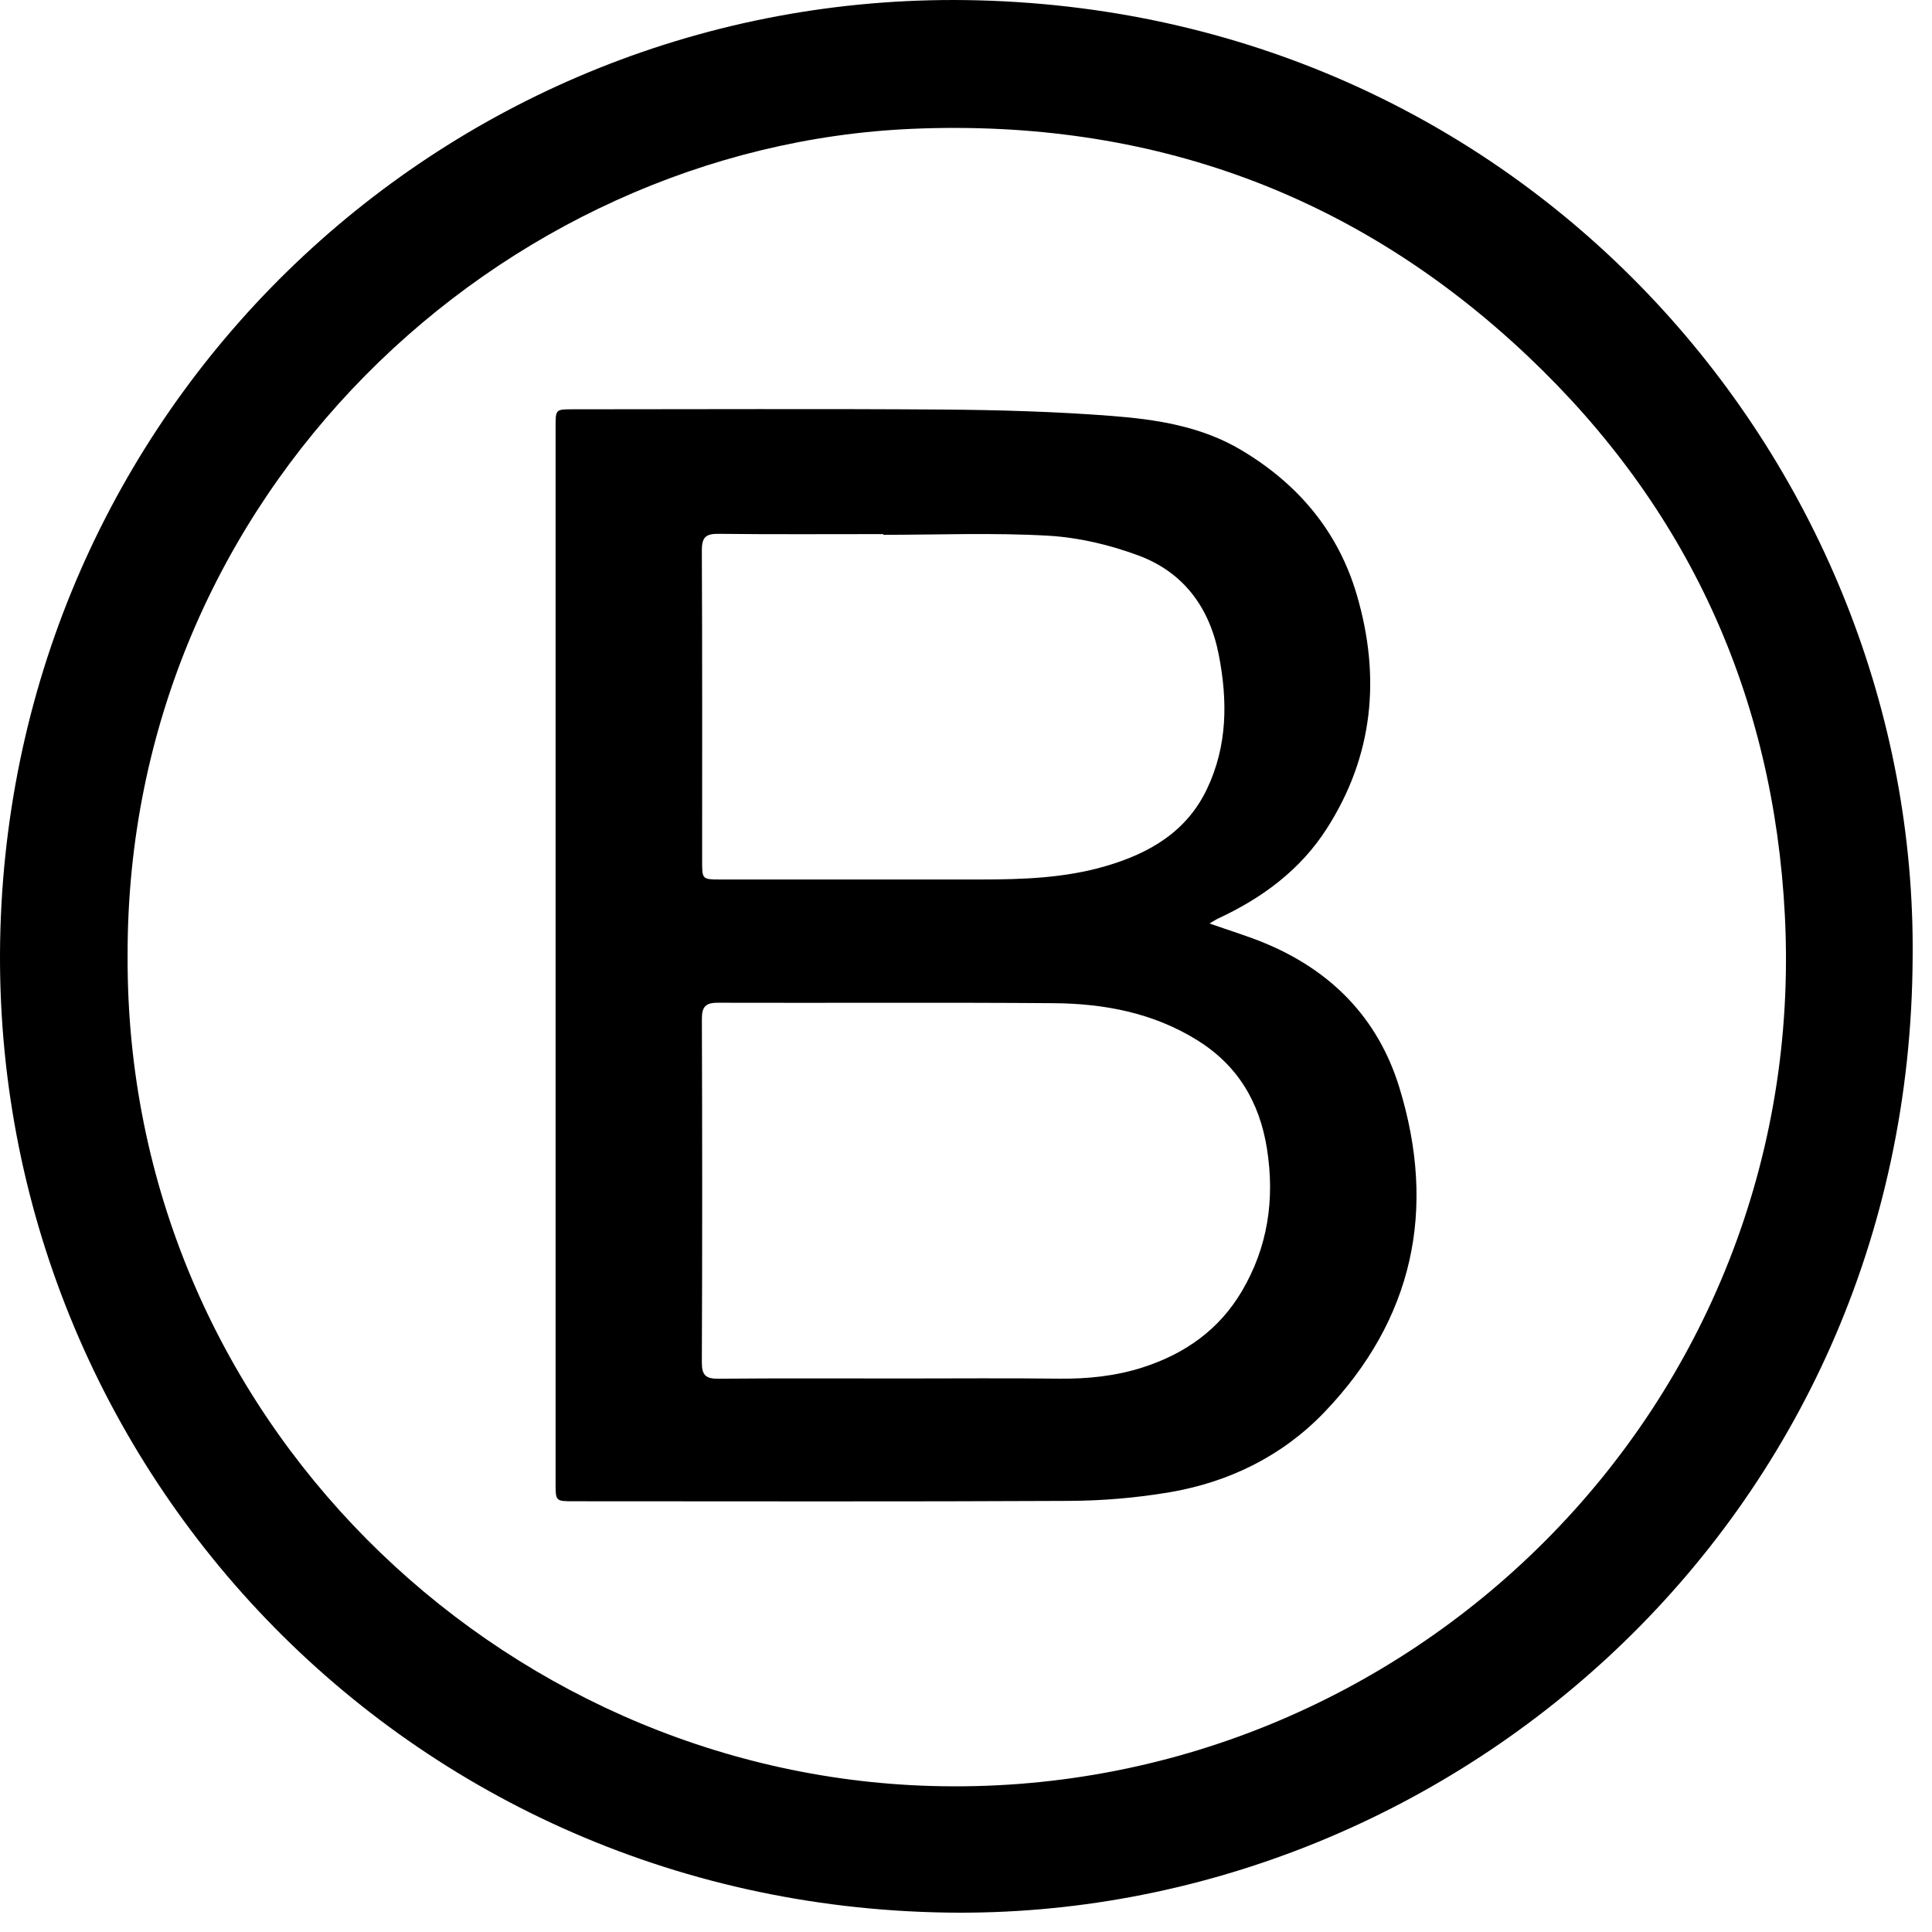
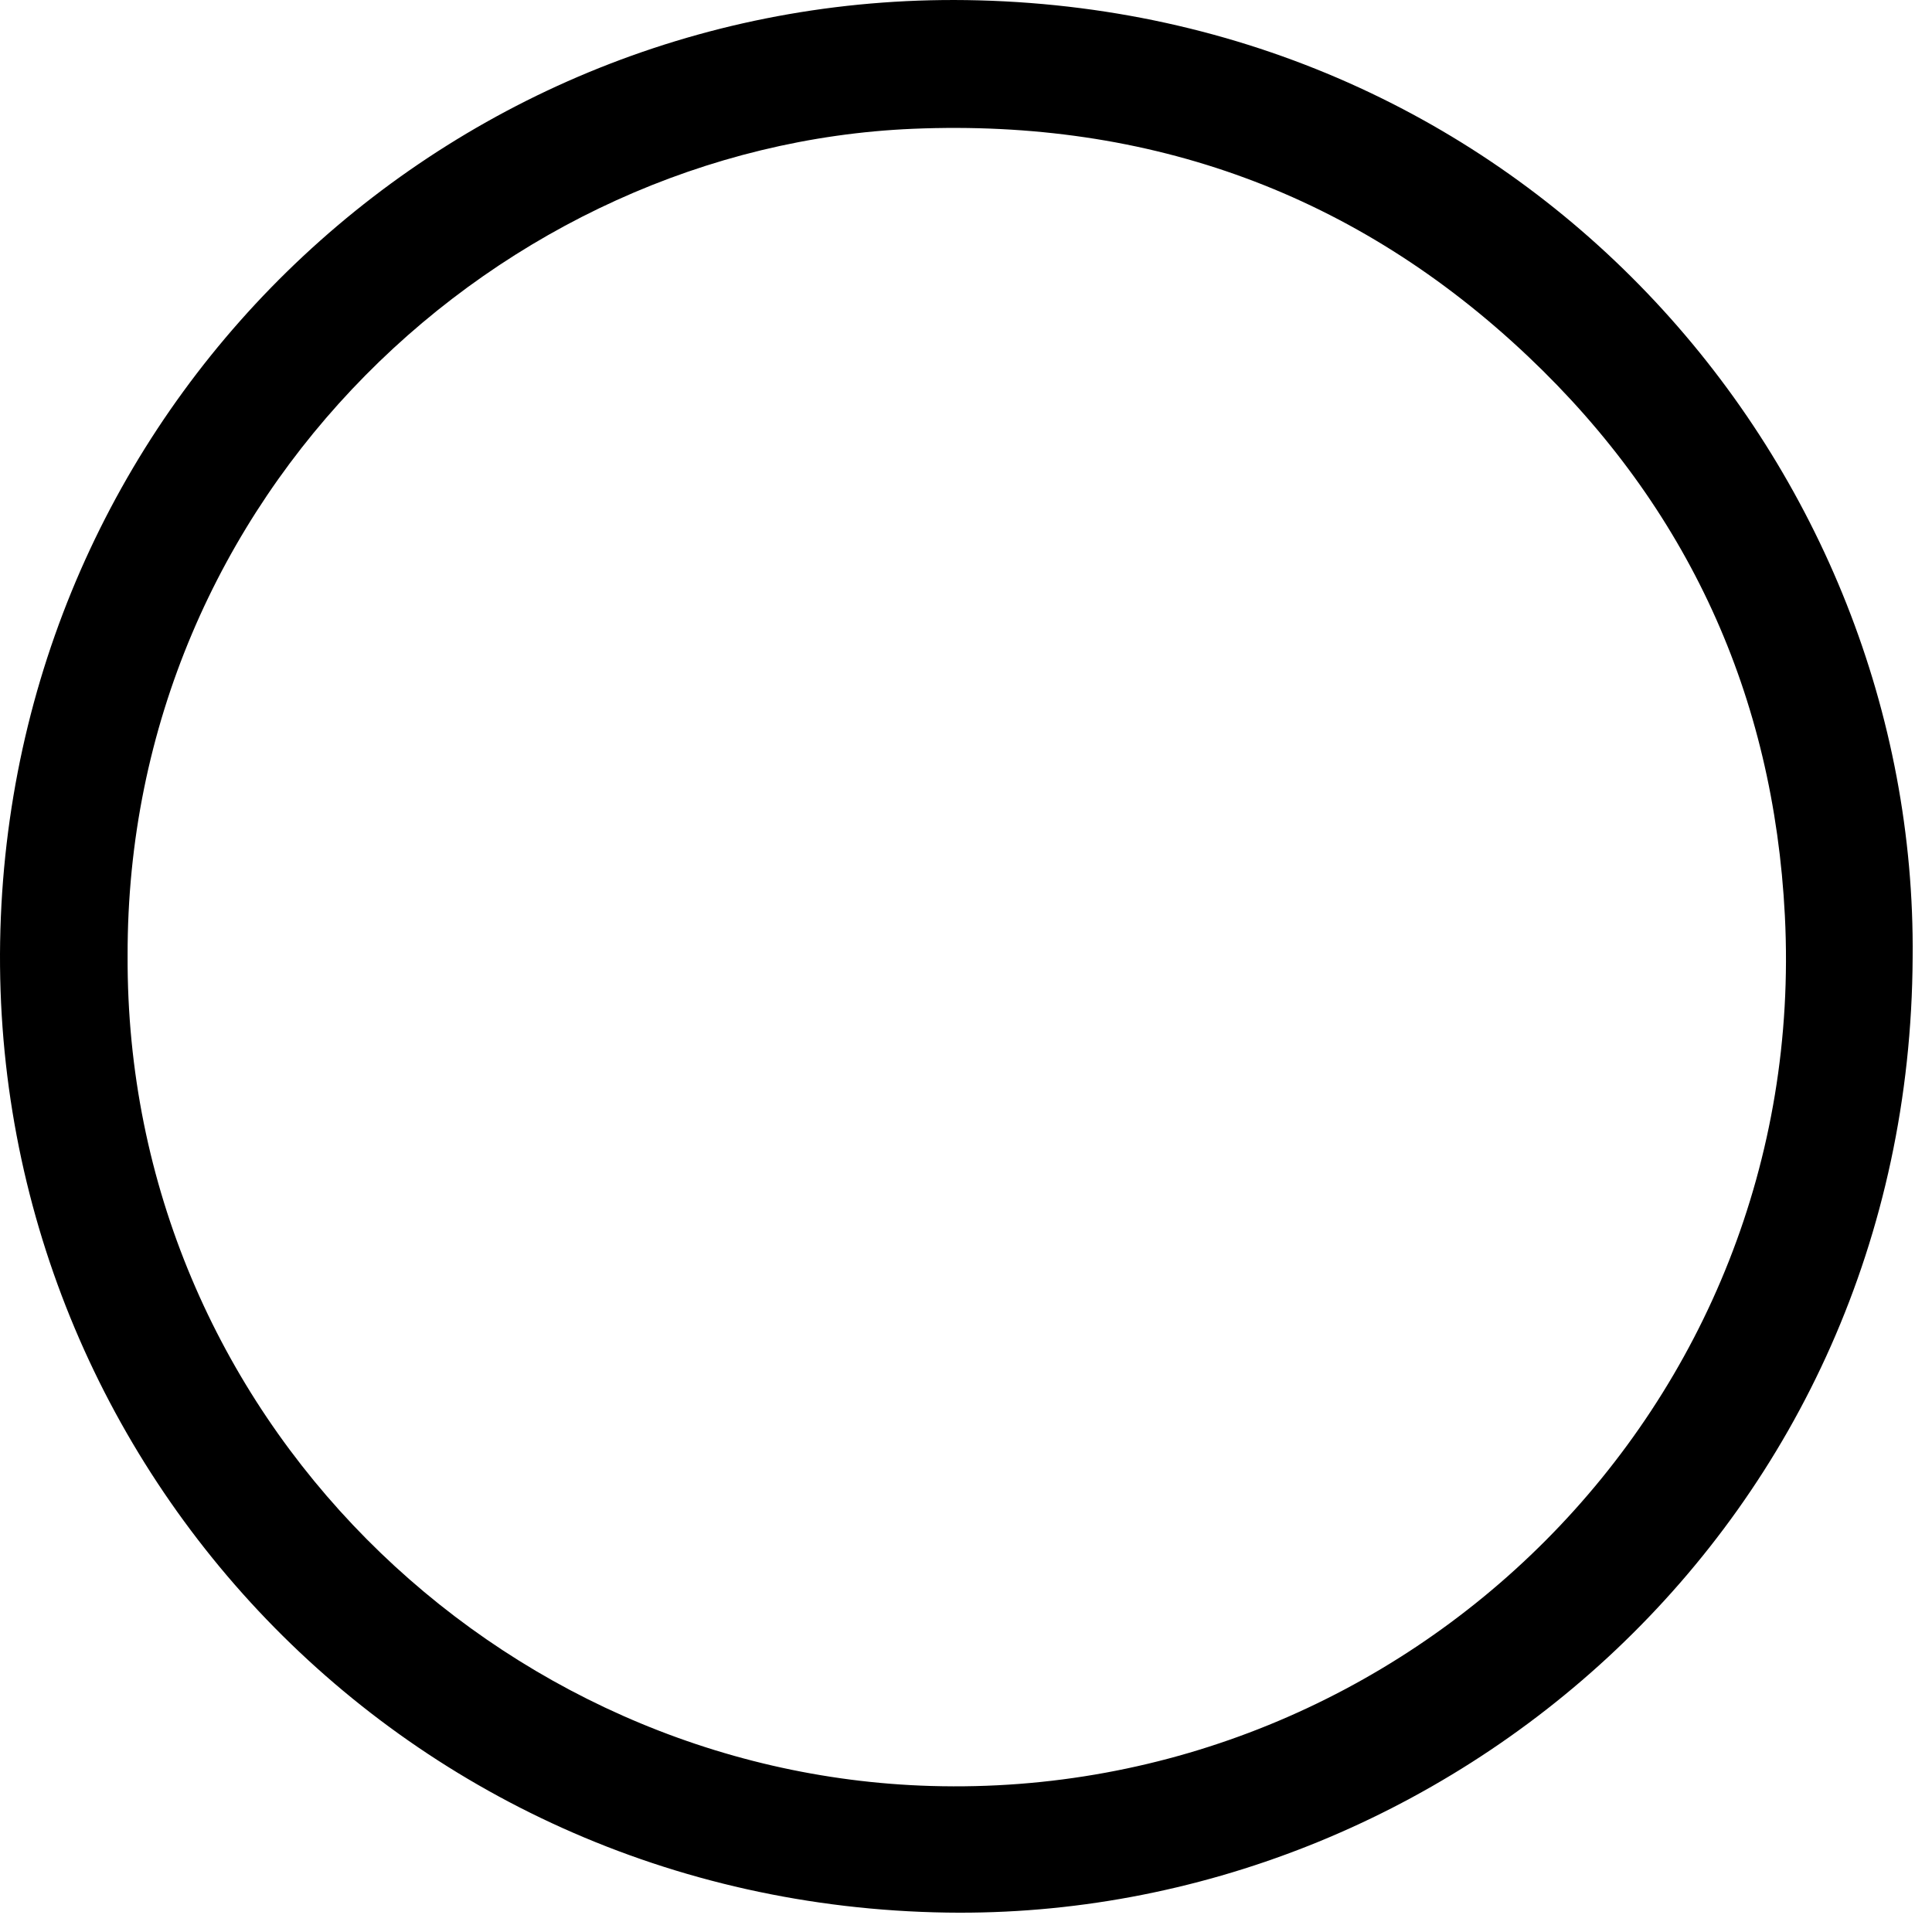
<svg xmlns="http://www.w3.org/2000/svg" fill="none" viewBox="0 0 100 100" height="100" width="100">
  <path fill="black" d="M6.605 49.475C6.498 73.323 25.826 91.792 48.191 92.442C72.829 93.161 93.678 72.826 92.385 47.401C91.805 35.995 87.357 26.274 79.098 18.452C70.206 10.03 59.53 6.154 47.26 6.666C25.942 7.556 6.54 25.54 6.605 49.475ZM98.998 49.555C98.863 78.772 74.883 99.384 49.008 98.995C20.41 98.564 -1.106 74.944 0.044 47.459C1.186 20.177 23.812 -0.692 50.66 0.018C79.312 0.776 99.25 24.304 98.998 49.555Z" clip-rule="evenodd" fill-rule="evenodd" />
-   <path fill="black" d="M45.718 27.682V27.645C42.873 27.645 40.027 27.664 37.182 27.631C36.509 27.623 36.325 27.832 36.327 28.498C36.353 33.865 36.342 39.231 36.342 44.597C36.342 45.506 36.355 45.522 37.264 45.522C41.764 45.523 46.264 45.524 50.763 45.522C52.948 45.522 55.129 45.447 57.243 44.826C59.494 44.165 61.422 43.055 62.478 40.827C63.536 38.598 63.546 36.273 63.086 33.905C62.61 31.445 61.26 29.62 58.928 28.753C57.443 28.201 55.828 27.818 54.251 27.728C51.416 27.566 48.563 27.682 45.718 27.682ZM46.789 71.35C49.457 71.35 52.127 71.327 54.795 71.359C56.285 71.376 57.736 71.231 59.161 70.772C61.337 70.069 63.102 68.824 64.273 66.841C65.624 64.554 65.992 62.081 65.578 59.459C65.195 57.032 64.052 55.129 61.95 53.828C59.684 52.426 57.161 51.947 54.558 51.925C48.758 51.88 42.955 51.919 37.154 51.902C36.513 51.899 36.327 52.117 36.329 52.749C36.35 58.669 36.352 64.587 36.327 70.506C36.324 71.189 36.534 71.369 37.192 71.362C40.391 71.334 43.589 71.35 46.789 71.35ZM62.604 47.8C63.649 48.168 64.572 48.446 65.459 48.813C68.908 50.241 71.326 52.698 72.427 56.279C74.373 62.605 73.158 68.286 68.555 73.09C66.383 75.359 63.62 76.716 60.526 77.241C58.812 77.529 57.078 77.678 55.34 77.686C46.798 77.729 38.257 77.706 29.715 77.705C28.757 77.705 28.757 77.705 28.757 76.773V22.087C28.757 21.184 28.757 21.185 29.666 21.185C36.045 21.185 42.424 21.153 48.803 21.198C51.71 21.22 54.622 21.304 57.521 21.527C59.842 21.706 62.17 22.061 64.233 23.287C67.17 25.031 69.261 27.49 70.229 30.793C71.473 35.038 71.095 39.116 68.67 42.895C67.298 45.037 65.323 46.487 63.042 47.546C62.929 47.599 62.827 47.67 62.604 47.8Z" clip-rule="evenodd" fill-rule="evenodd" />
</svg>